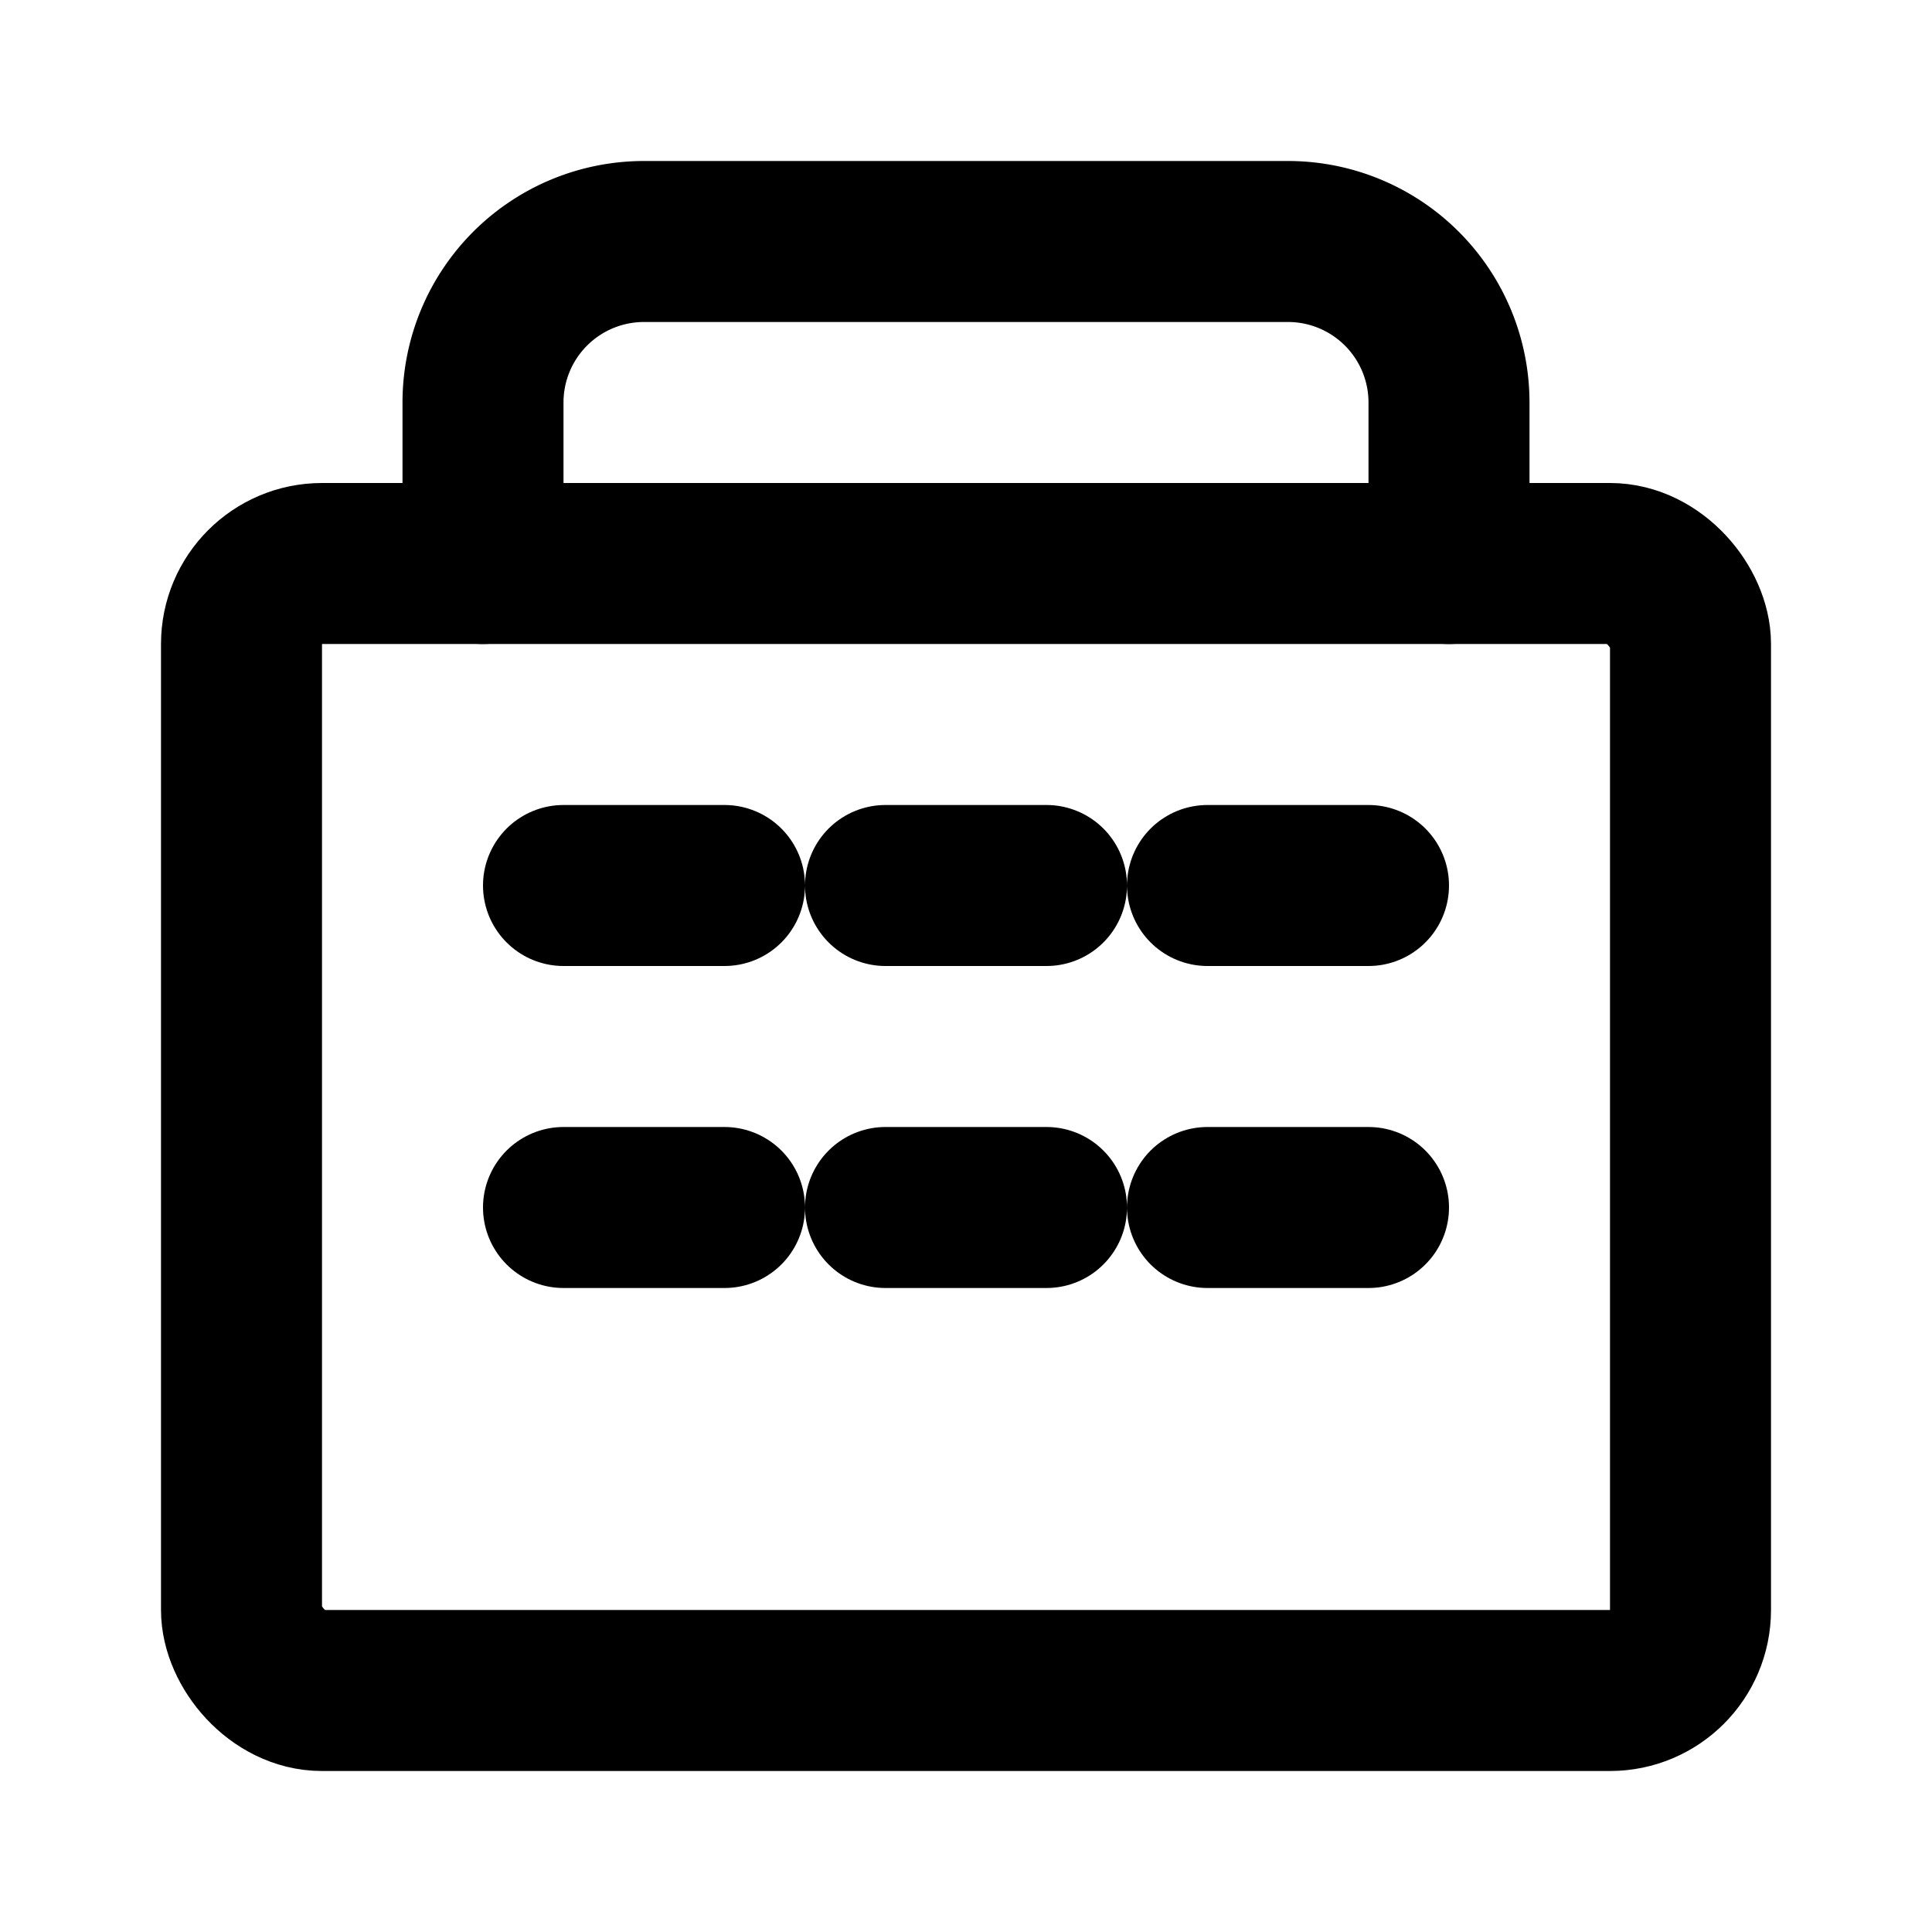
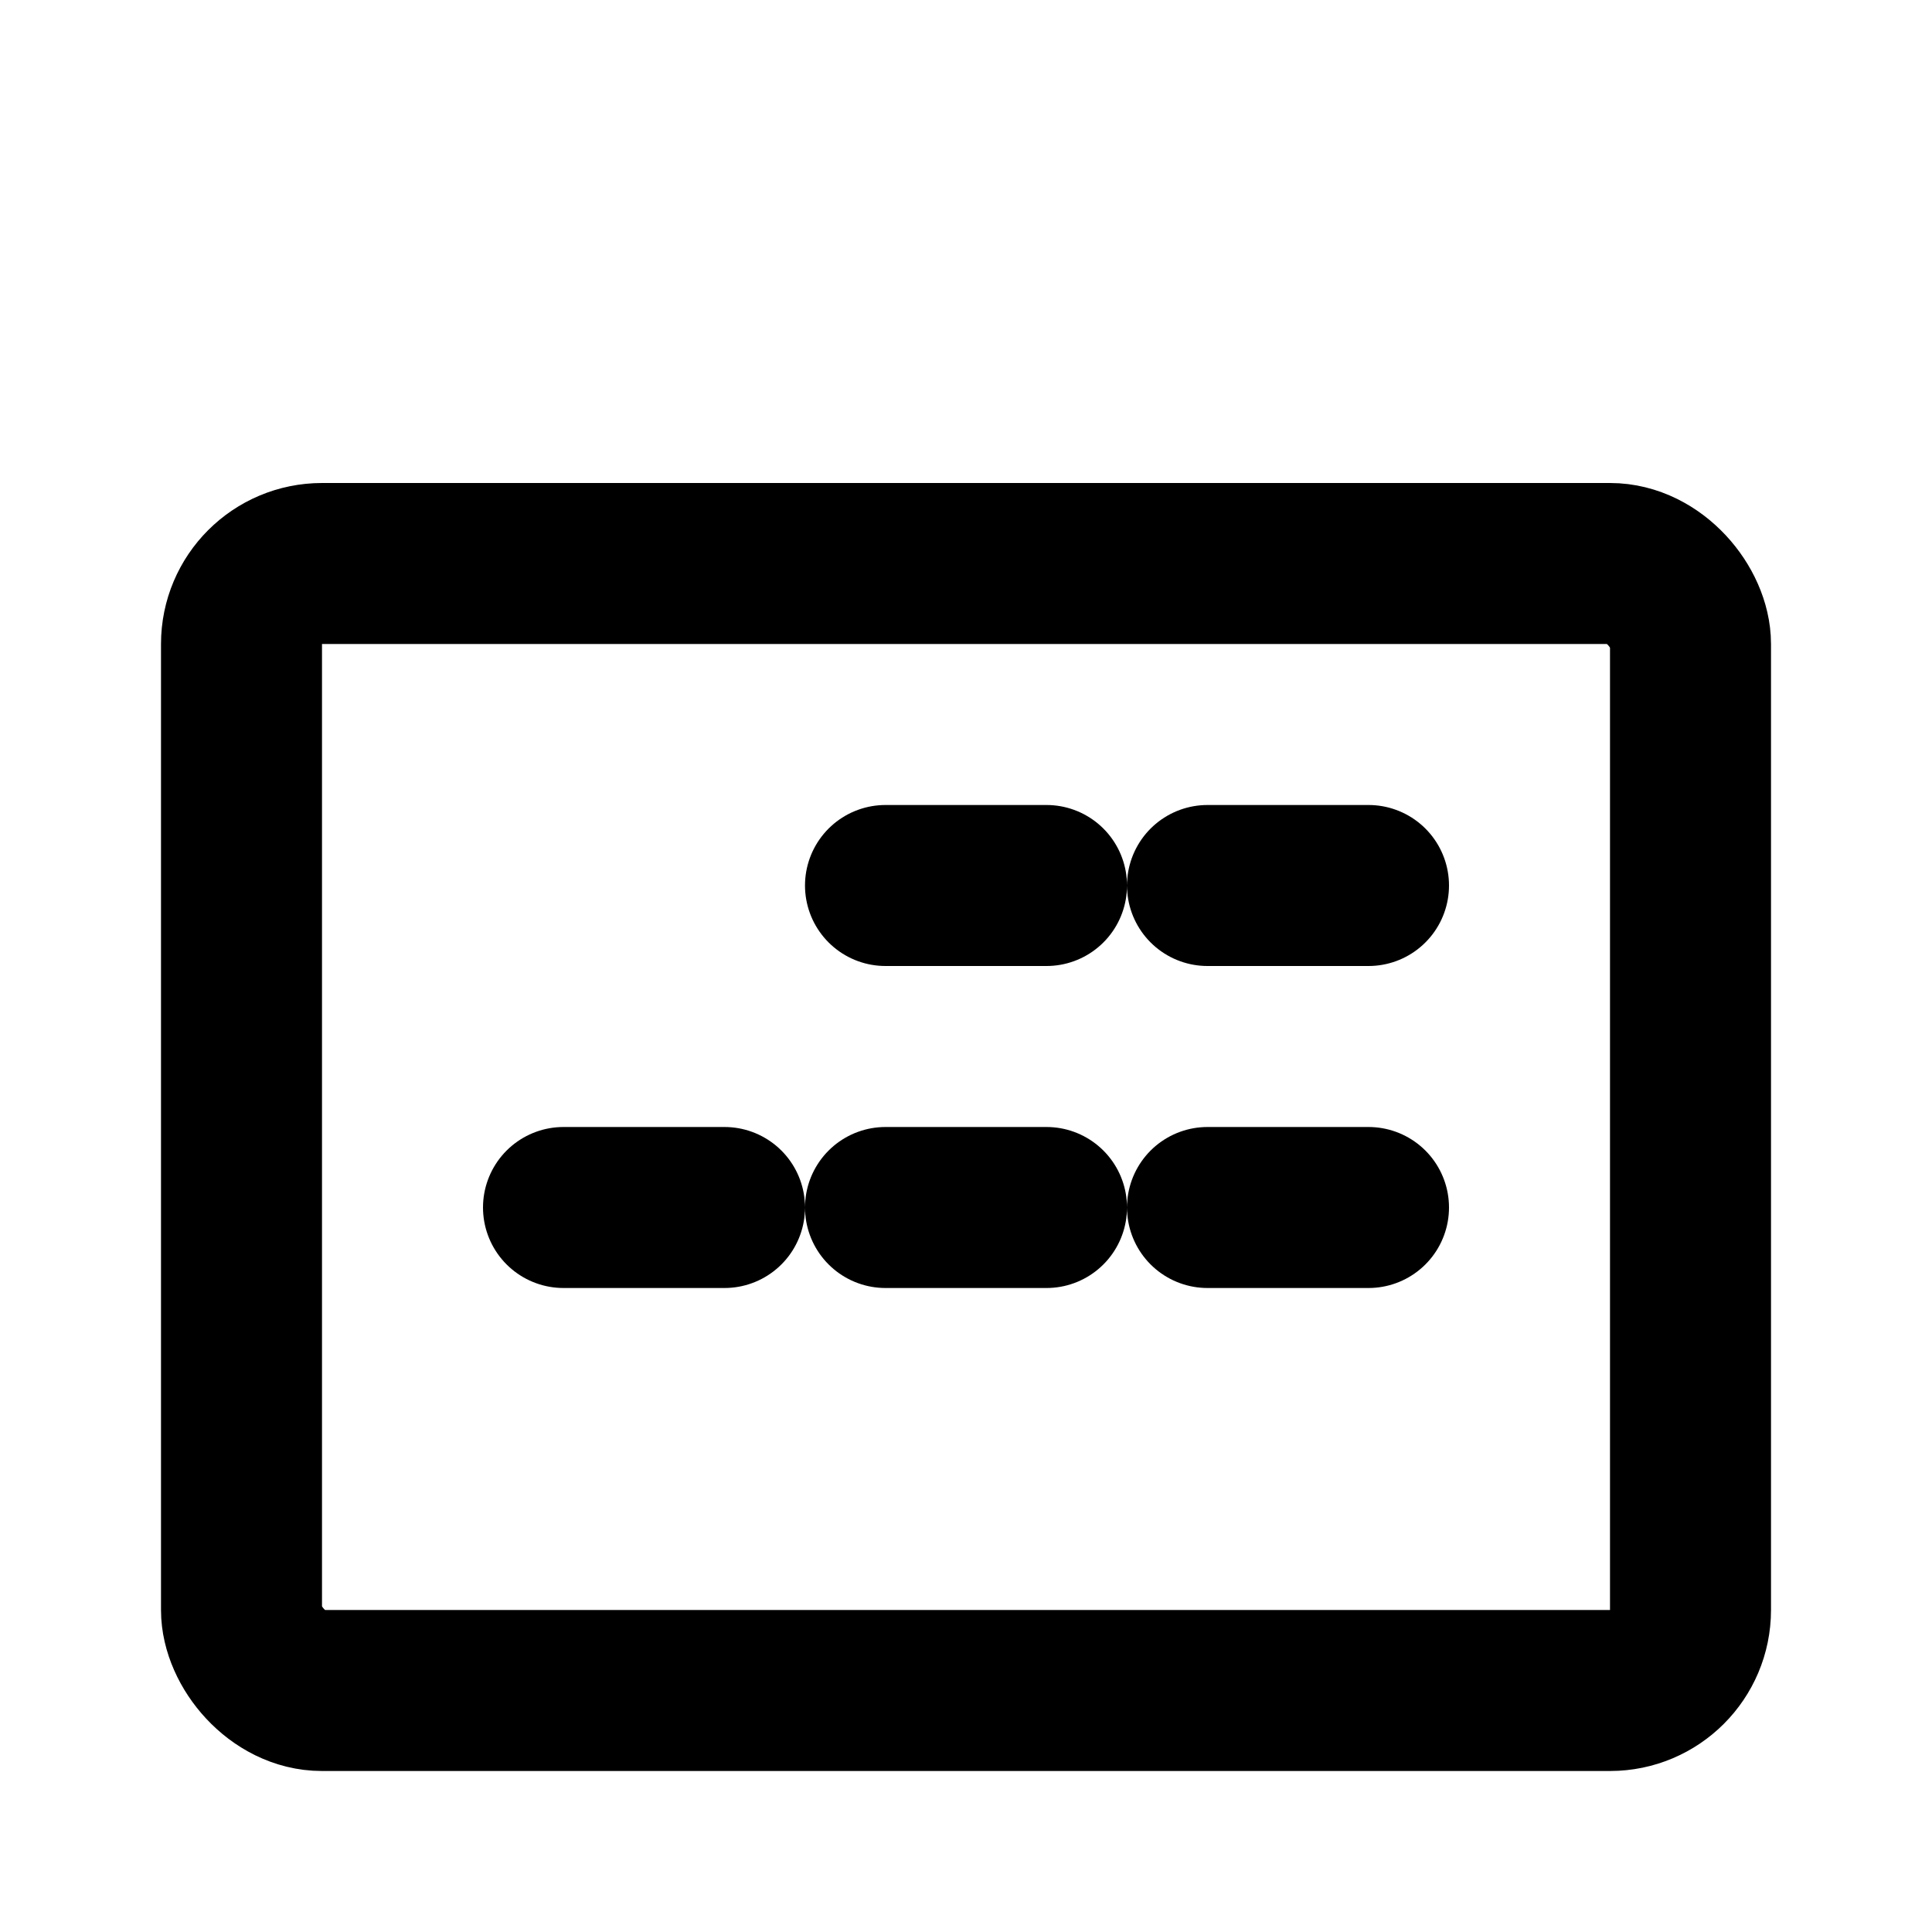
<svg xmlns="http://www.w3.org/2000/svg" fill="none" stroke="black" stroke-width="2" stroke-linecap="round" stroke-linejoin="round" viewBox="0 0 24 24">
  <rect x="3" y="7" width="18" height="14" rx="1" ry="1" />
-   <path d="M7 11h2M7 15h2M11 11h2M11 15h2M15 11h2M15 15h2" />
-   <path d="M6 7V5a2 2 0 0 1 2-2h8a2 2 0 0 1 2 2v2" />
+   <path d="M7 11M7 15h2M11 11h2M11 15h2M15 11h2M15 15h2" />
</svg>